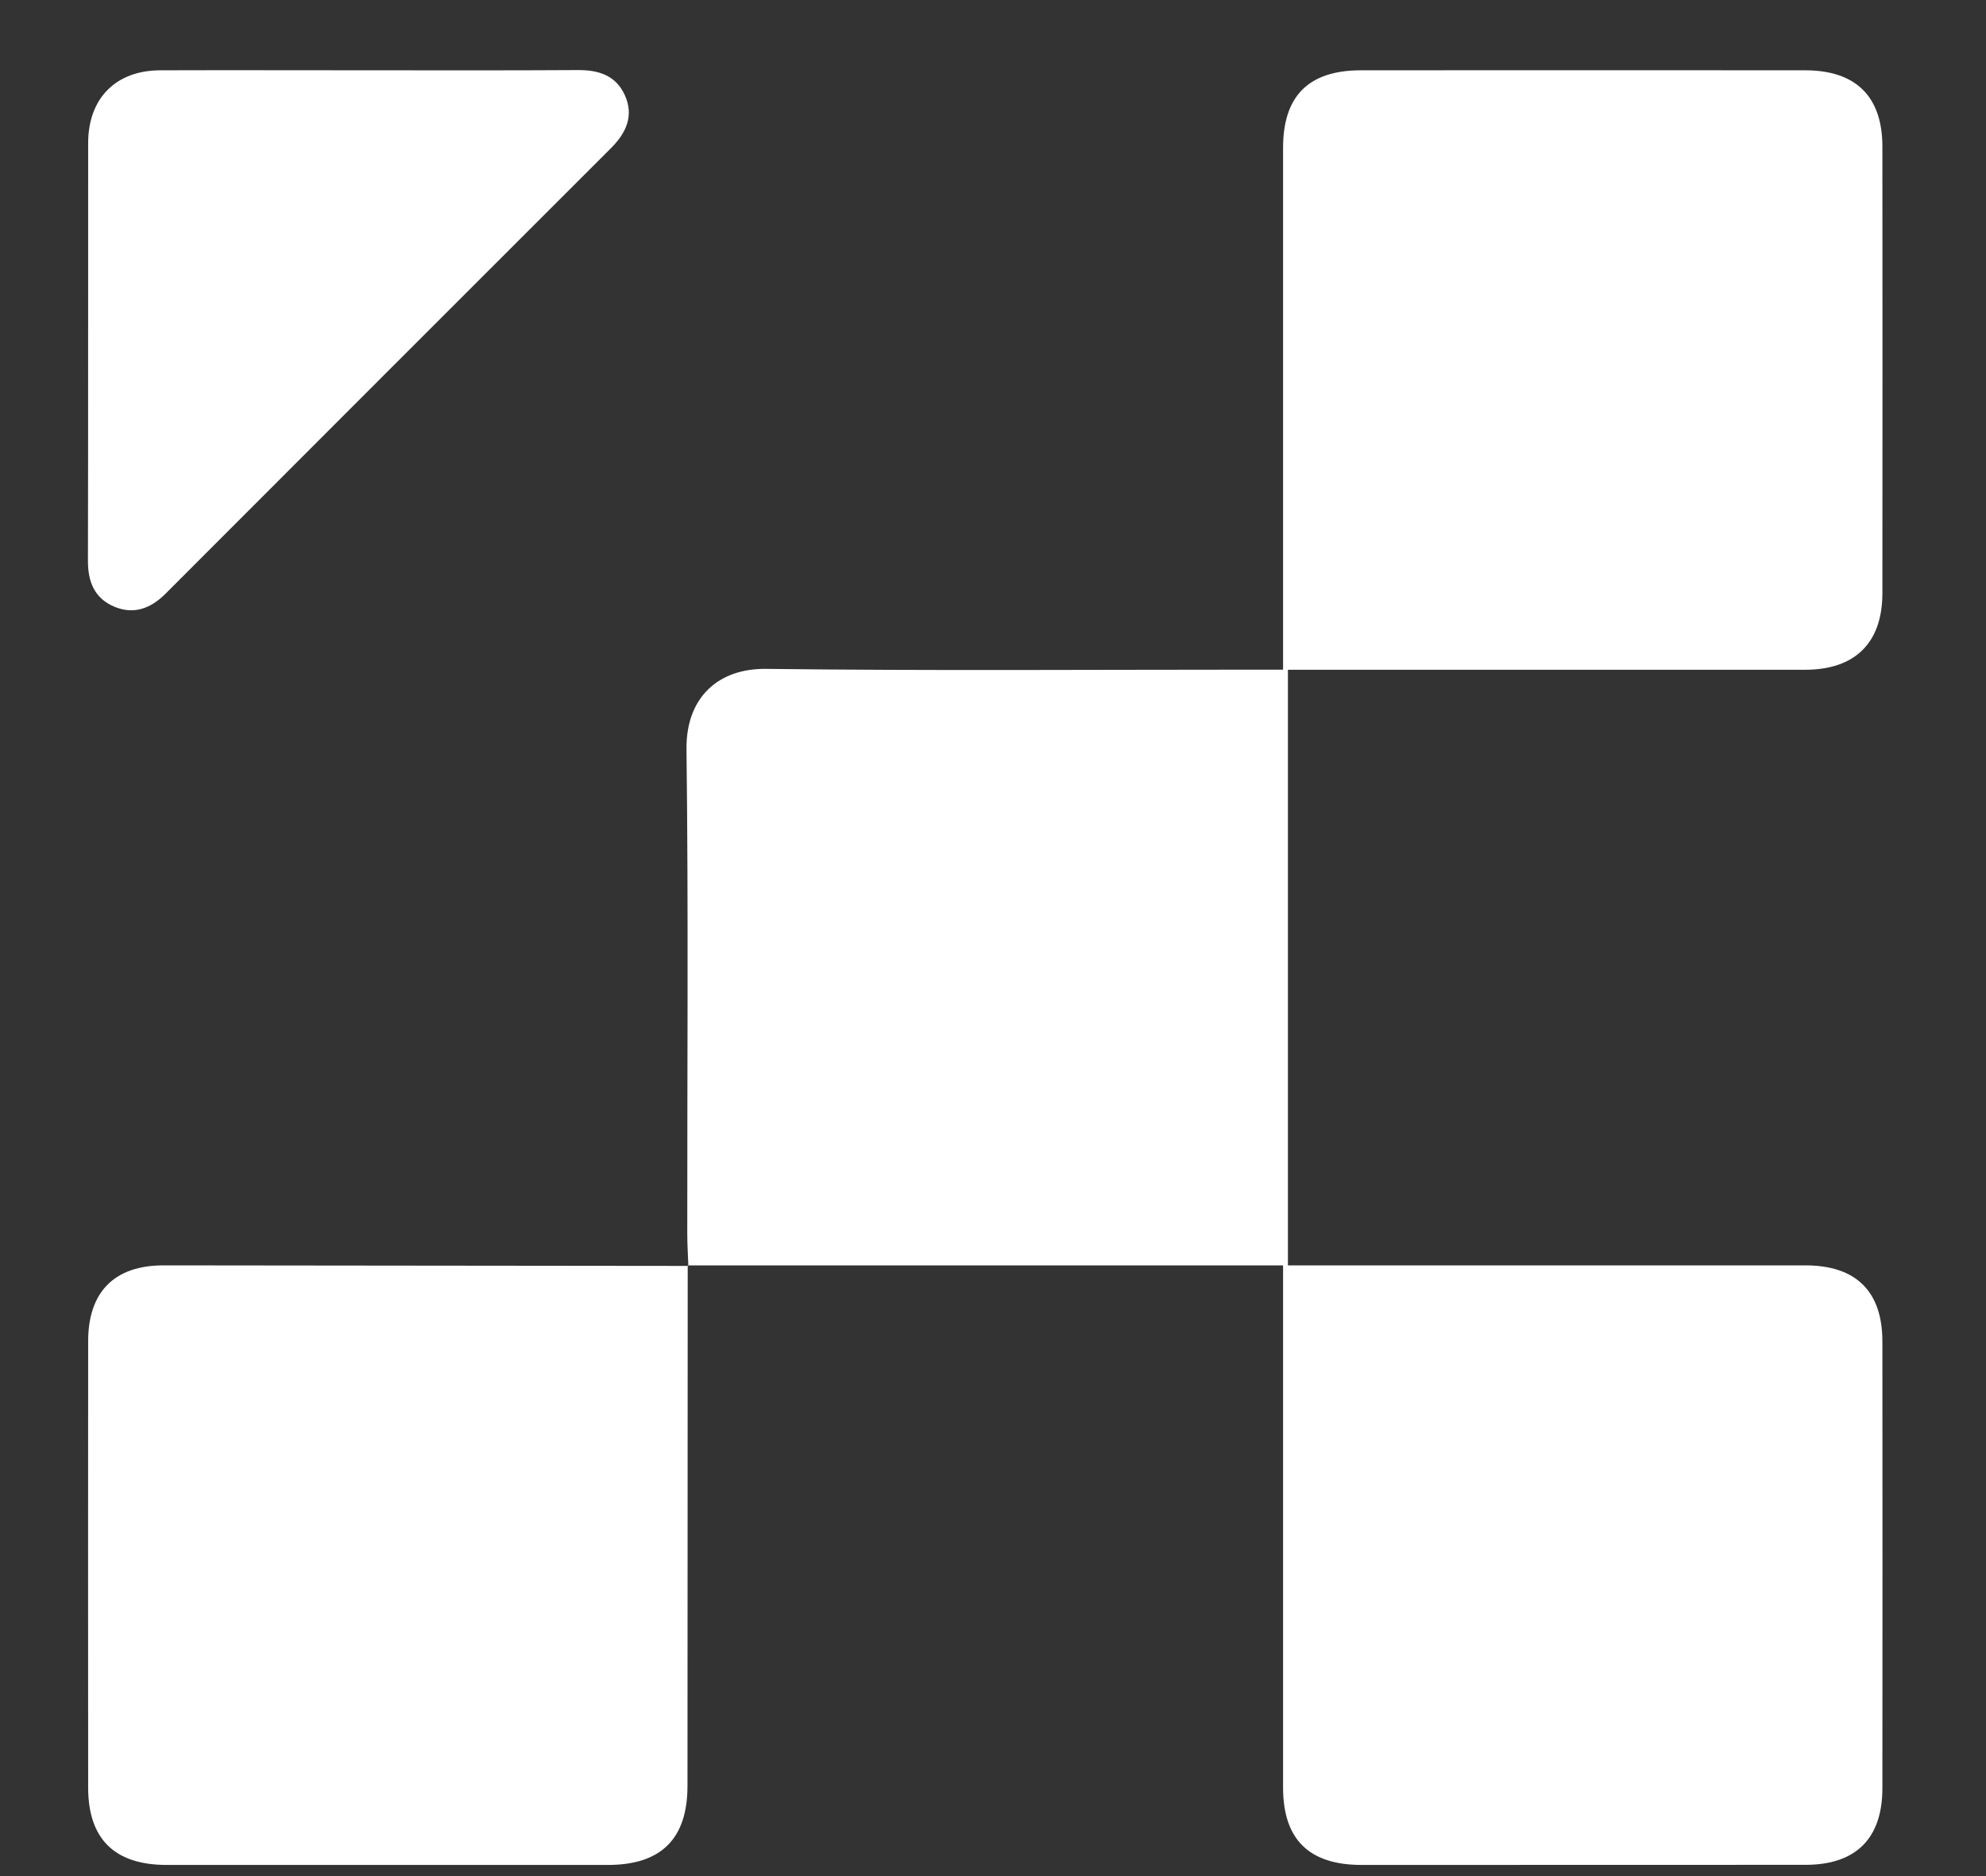
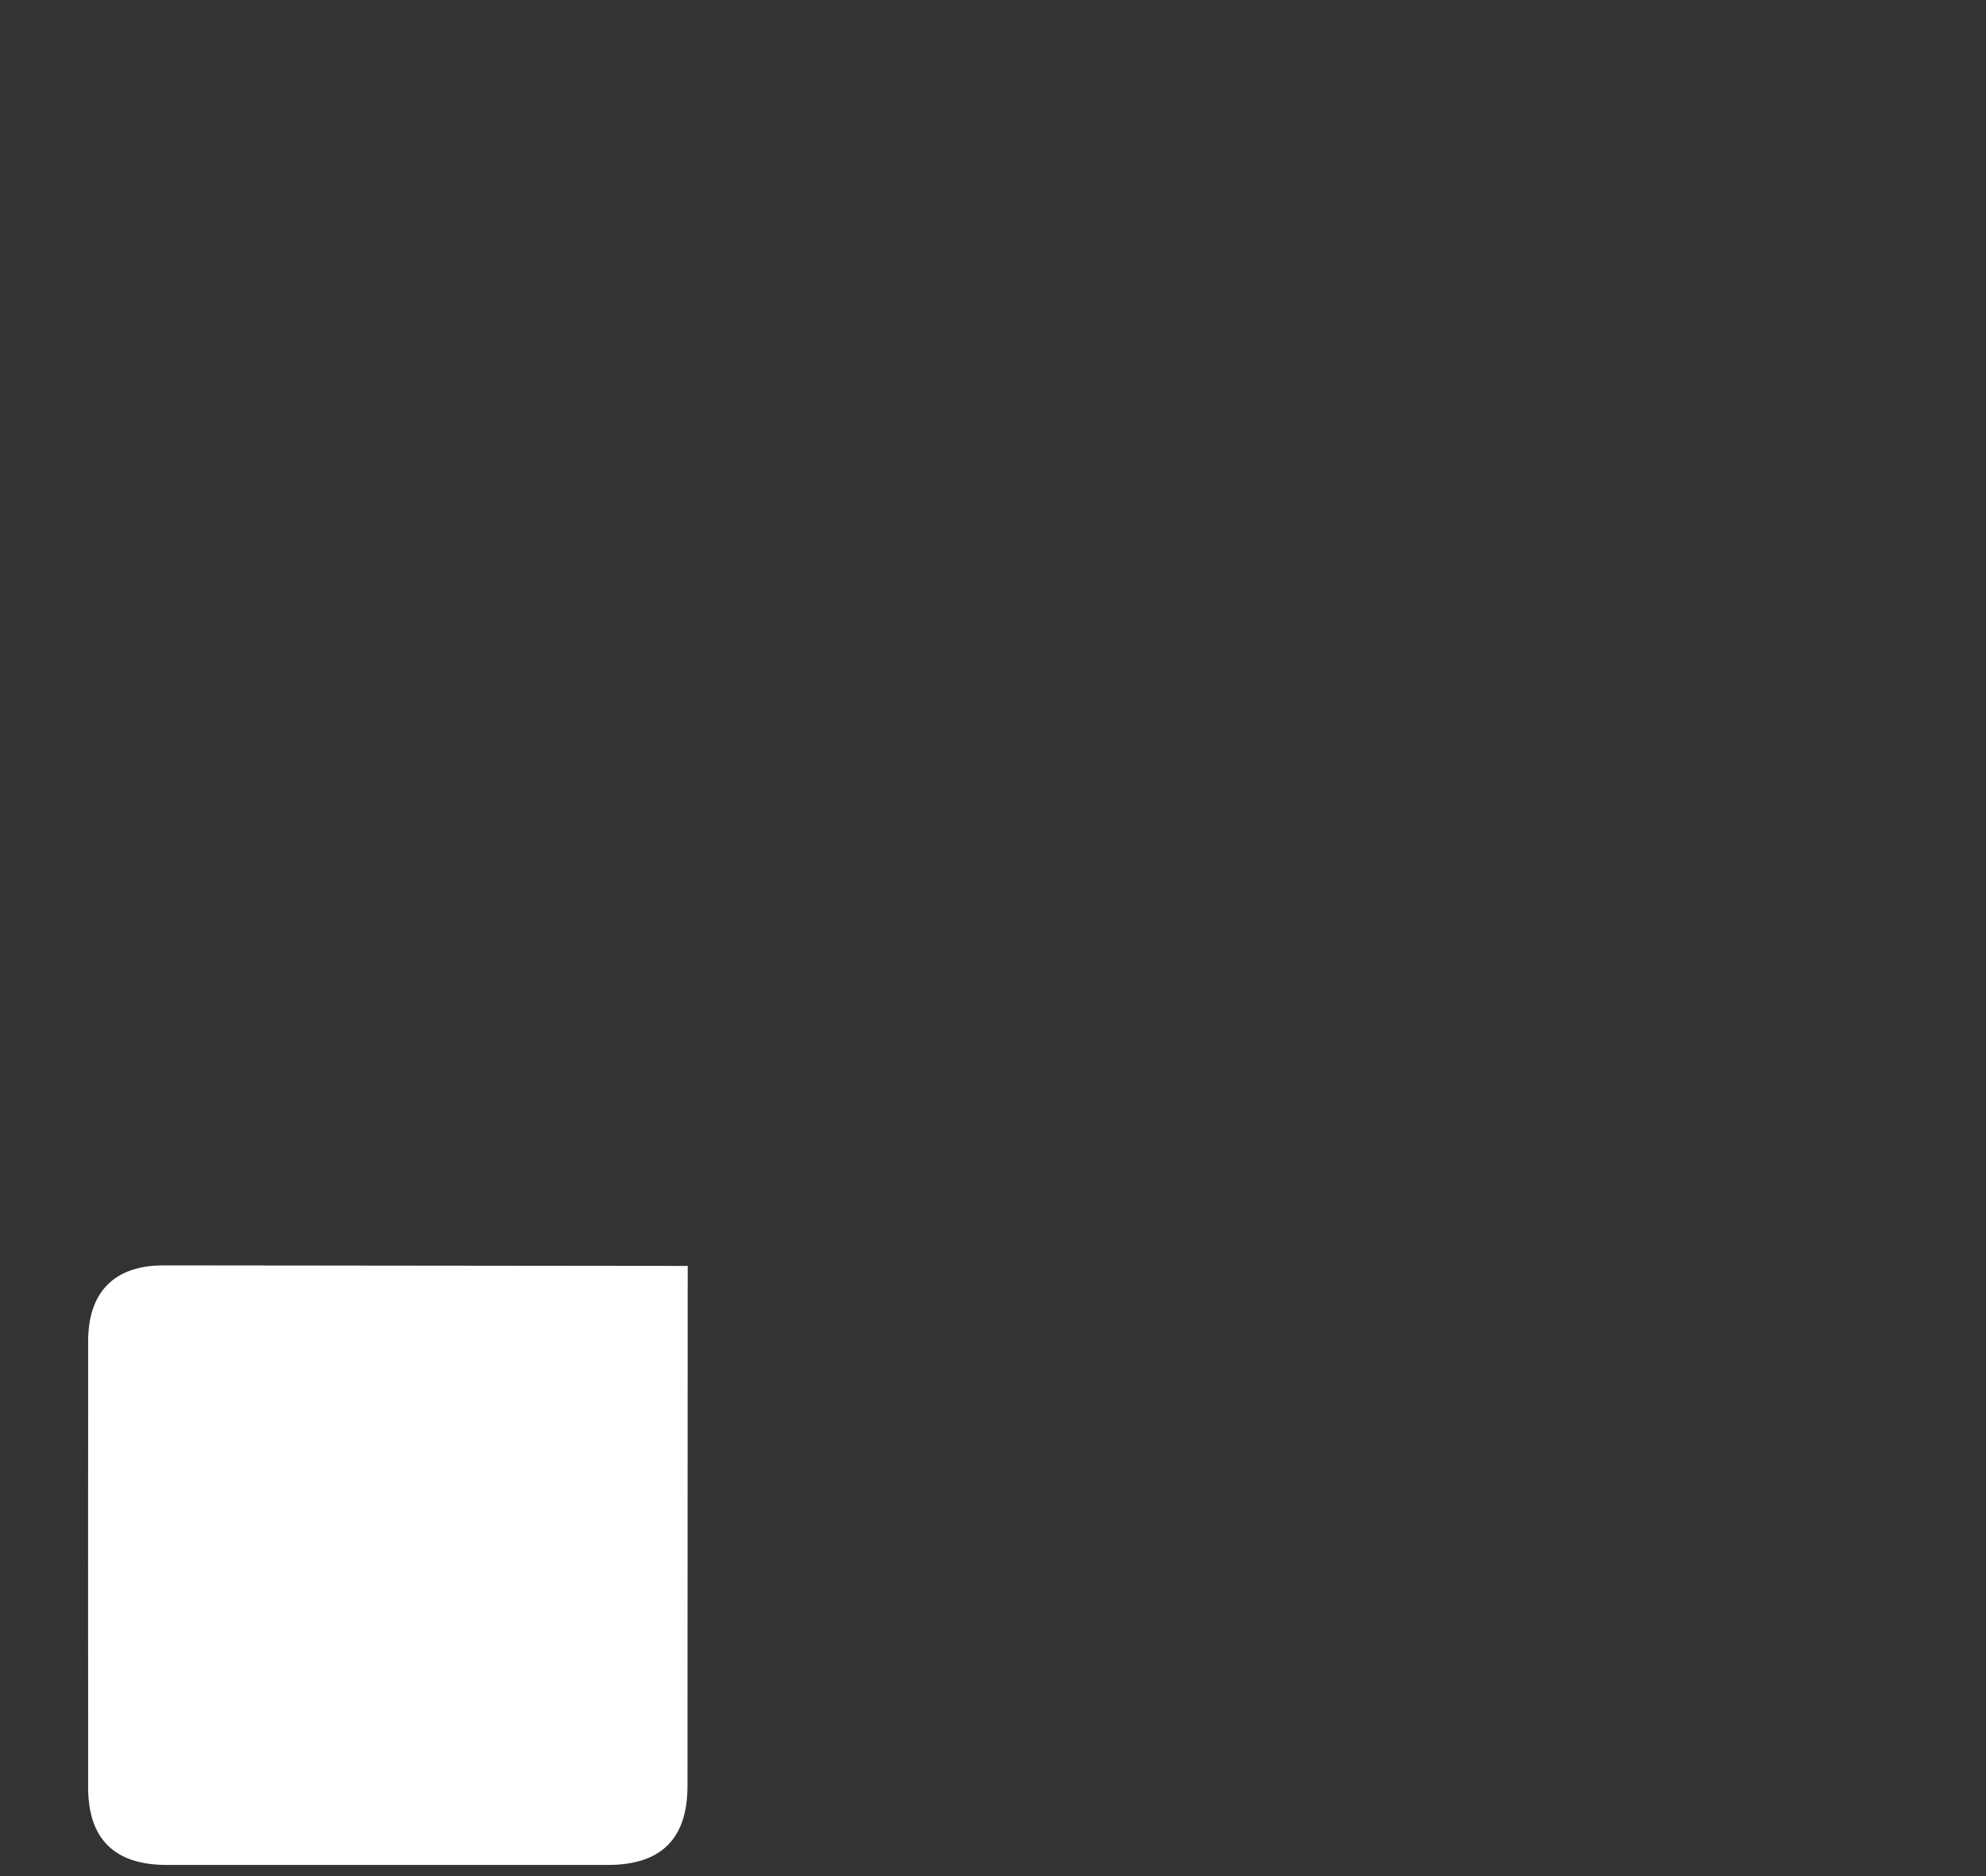
<svg xmlns="http://www.w3.org/2000/svg" width="18" height="17" viewBox="0 0 18 17" fill="none">
  <rect x="0" y="0" width="18" height="17" fill="#333333" stroke="none" />
-   <path d="M6.239 11.471C6.235 11.372 6.229 11.273 6.229 11.175C6.228 9.713 6.24 8.252 6.222 6.791C6.216 6.319 6.511 6.055 6.945 6.061C8.419 6.079 9.894 6.068 11.368 6.068C11.447 6.068 11.525 6.068 11.629 6.068C11.629 5.976 11.629 5.9 11.629 5.823C11.629 4.329 11.629 2.834 11.629 1.34C11.629 0.869 11.861 0.637 12.335 0.637C13.677 0.636 15.019 0.636 16.361 0.637C16.821 0.637 17.061 0.875 17.061 1.329C17.062 2.678 17.062 4.026 17.061 5.375C17.061 5.824 16.814 6.069 16.36 6.069C14.872 6.069 13.385 6.069 11.897 6.069C11.826 6.069 11.755 6.069 11.673 6.069C11.673 7.87 11.673 9.653 11.673 11.466C11.746 11.466 11.823 11.466 11.899 11.466C13.387 11.466 14.874 11.466 16.362 11.466C16.823 11.466 17.061 11.702 17.061 12.157C17.062 13.506 17.062 14.854 17.061 16.203C17.061 16.659 16.821 16.898 16.364 16.898C15.022 16.899 13.68 16.899 12.338 16.899C11.863 16.898 11.629 16.667 11.629 16.197C11.629 14.71 11.629 13.222 11.629 11.734C11.629 11.655 11.629 11.577 11.629 11.466C9.824 11.466 8.029 11.466 6.233 11.466L6.239 11.471Z" fill="white" />
  <path d="M6.233 11.466C6.233 13.038 6.232 14.611 6.231 16.183C6.231 16.661 5.993 16.898 5.513 16.899C4.178 16.899 2.843 16.899 1.508 16.899C1.037 16.898 0.799 16.663 0.799 16.197C0.798 14.849 0.798 13.501 0.799 12.153C0.799 11.707 1.037 11.466 1.481 11.466C3.067 11.467 4.653 11.47 6.238 11.471C6.239 11.471 6.233 11.466 6.233 11.466Z" fill="white" />
-   <path d="M3.356 0.637C3.983 0.637 4.611 0.639 5.239 0.635C5.427 0.634 5.582 0.684 5.663 0.862C5.748 1.05 5.675 1.205 5.537 1.343C4.191 2.688 2.845 4.033 1.501 5.379C1.366 5.514 1.213 5.572 1.035 5.497C0.856 5.421 0.796 5.271 0.797 5.08C0.8 3.819 0.798 2.556 0.799 1.295C0.8 0.89 1.05 0.638 1.453 0.637C2.087 0.635 2.721 0.637 3.356 0.637Z" fill="white" />
</svg>